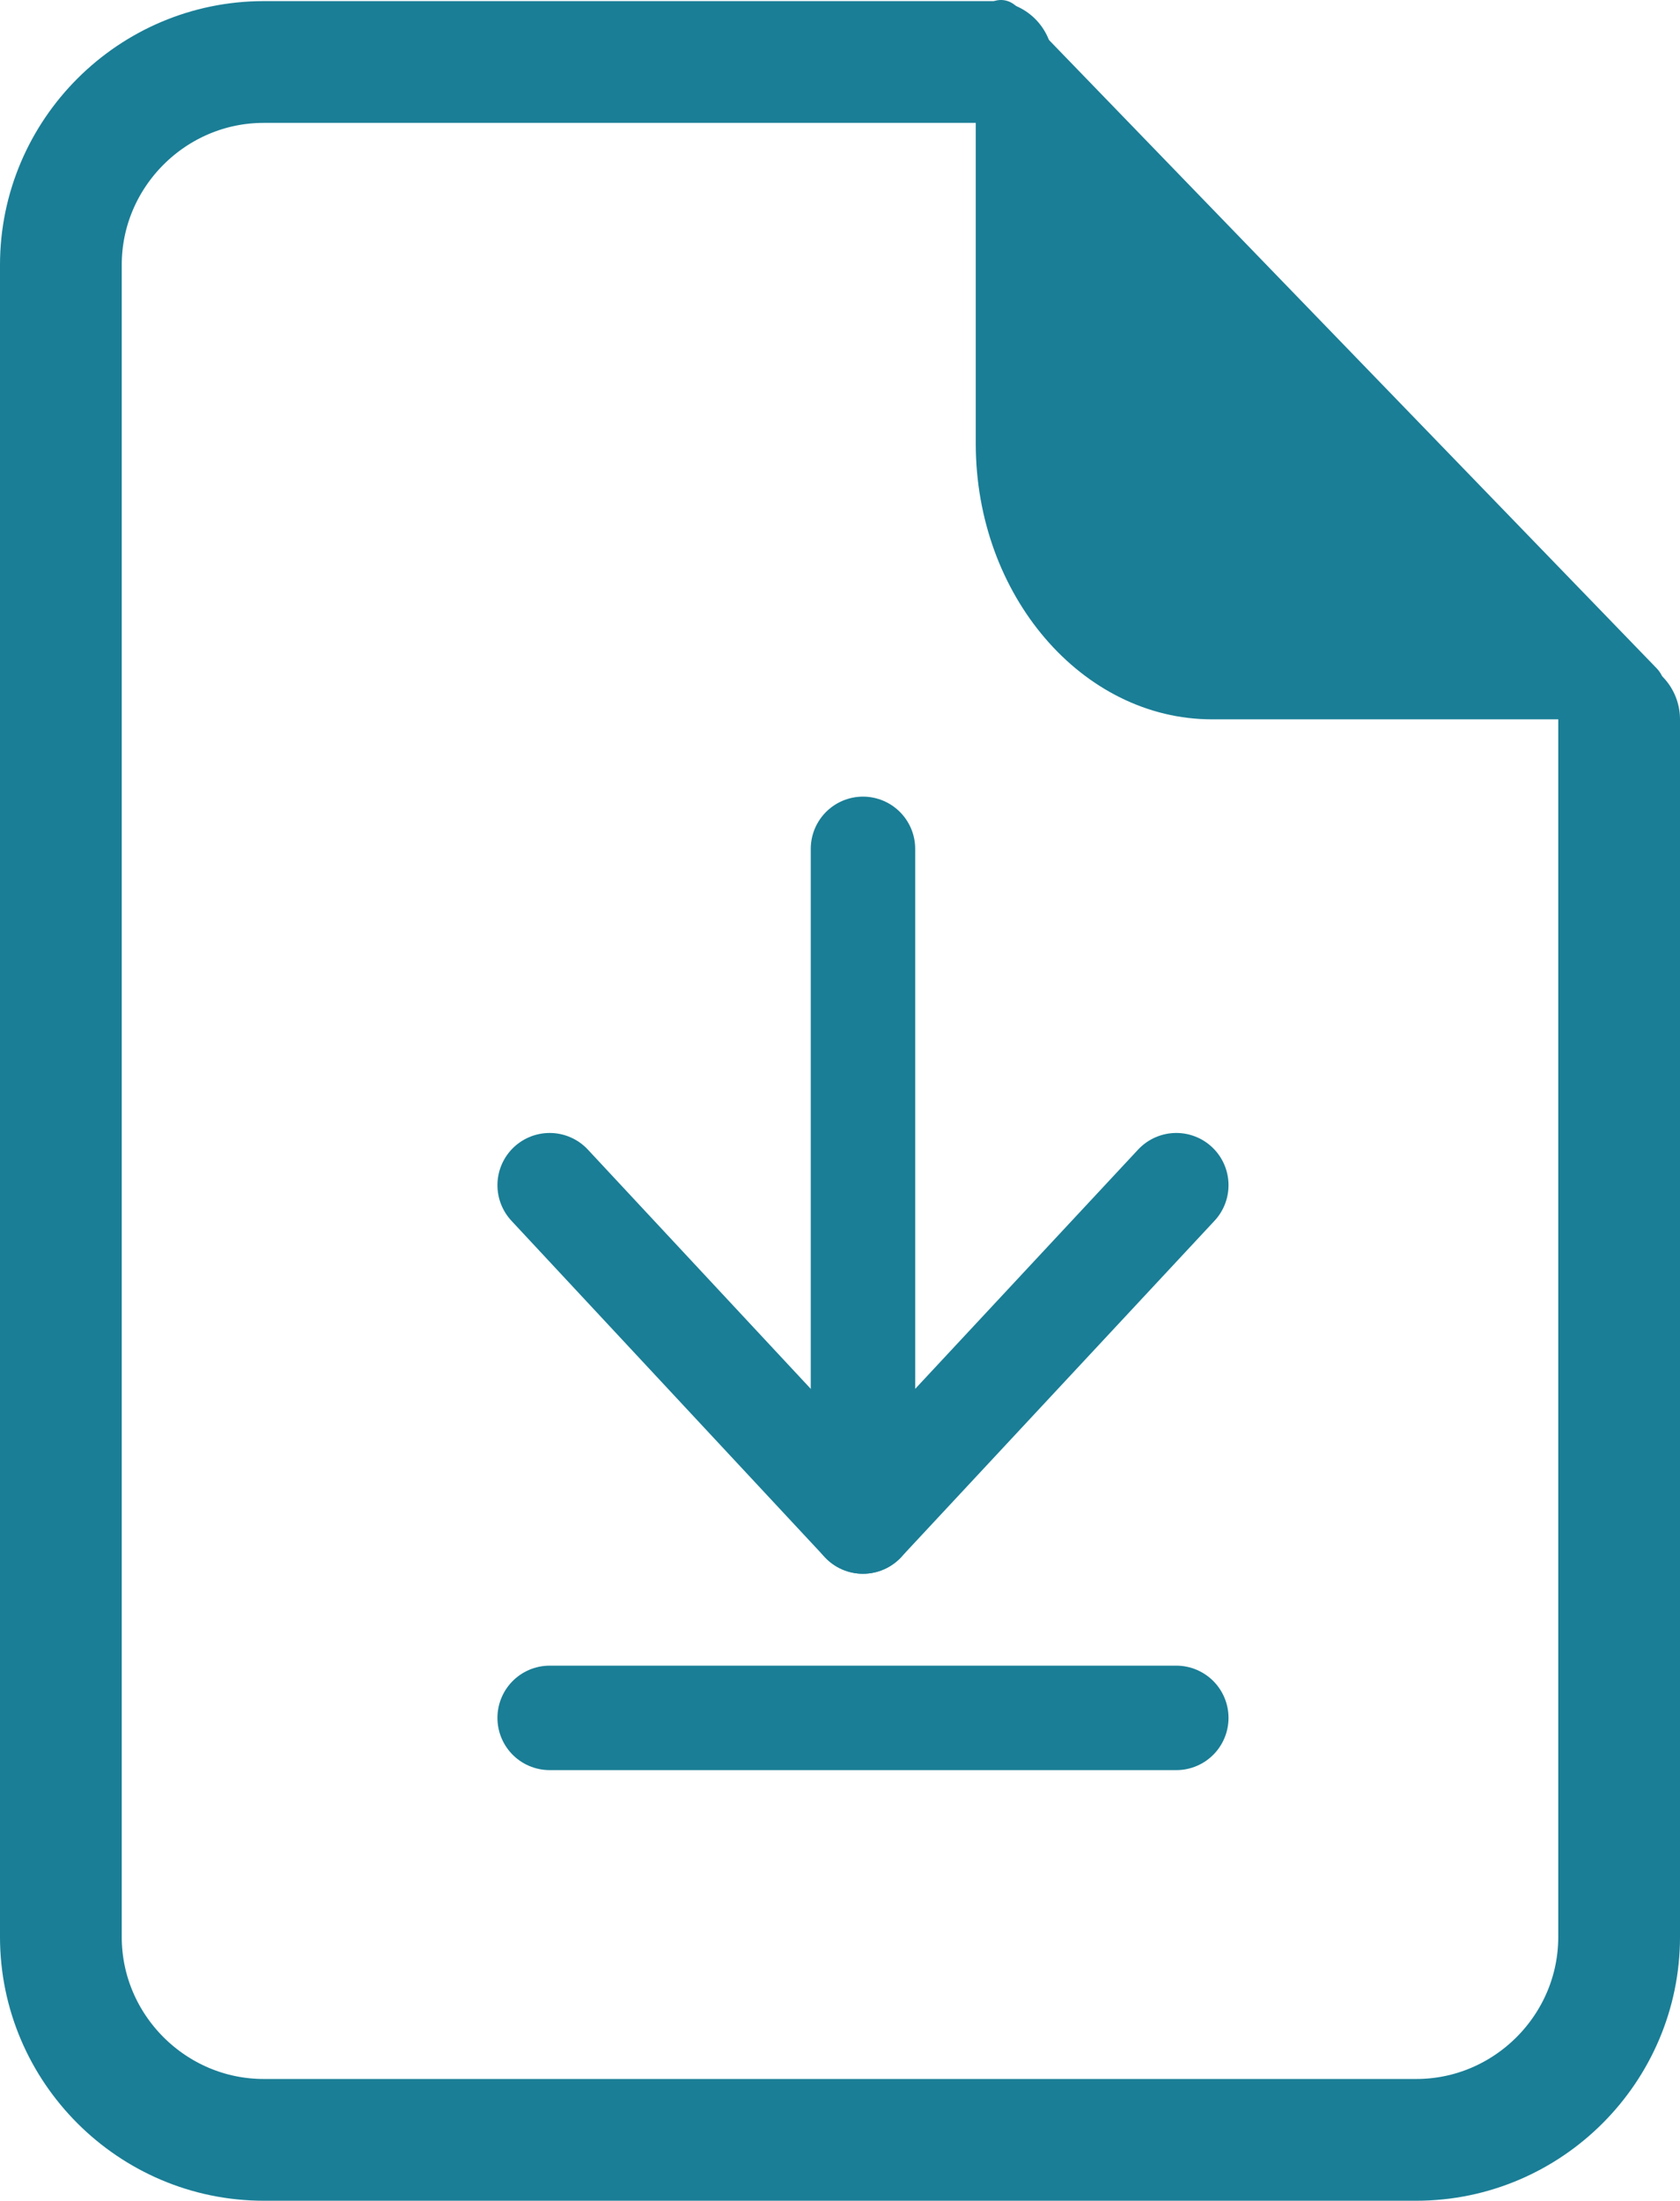
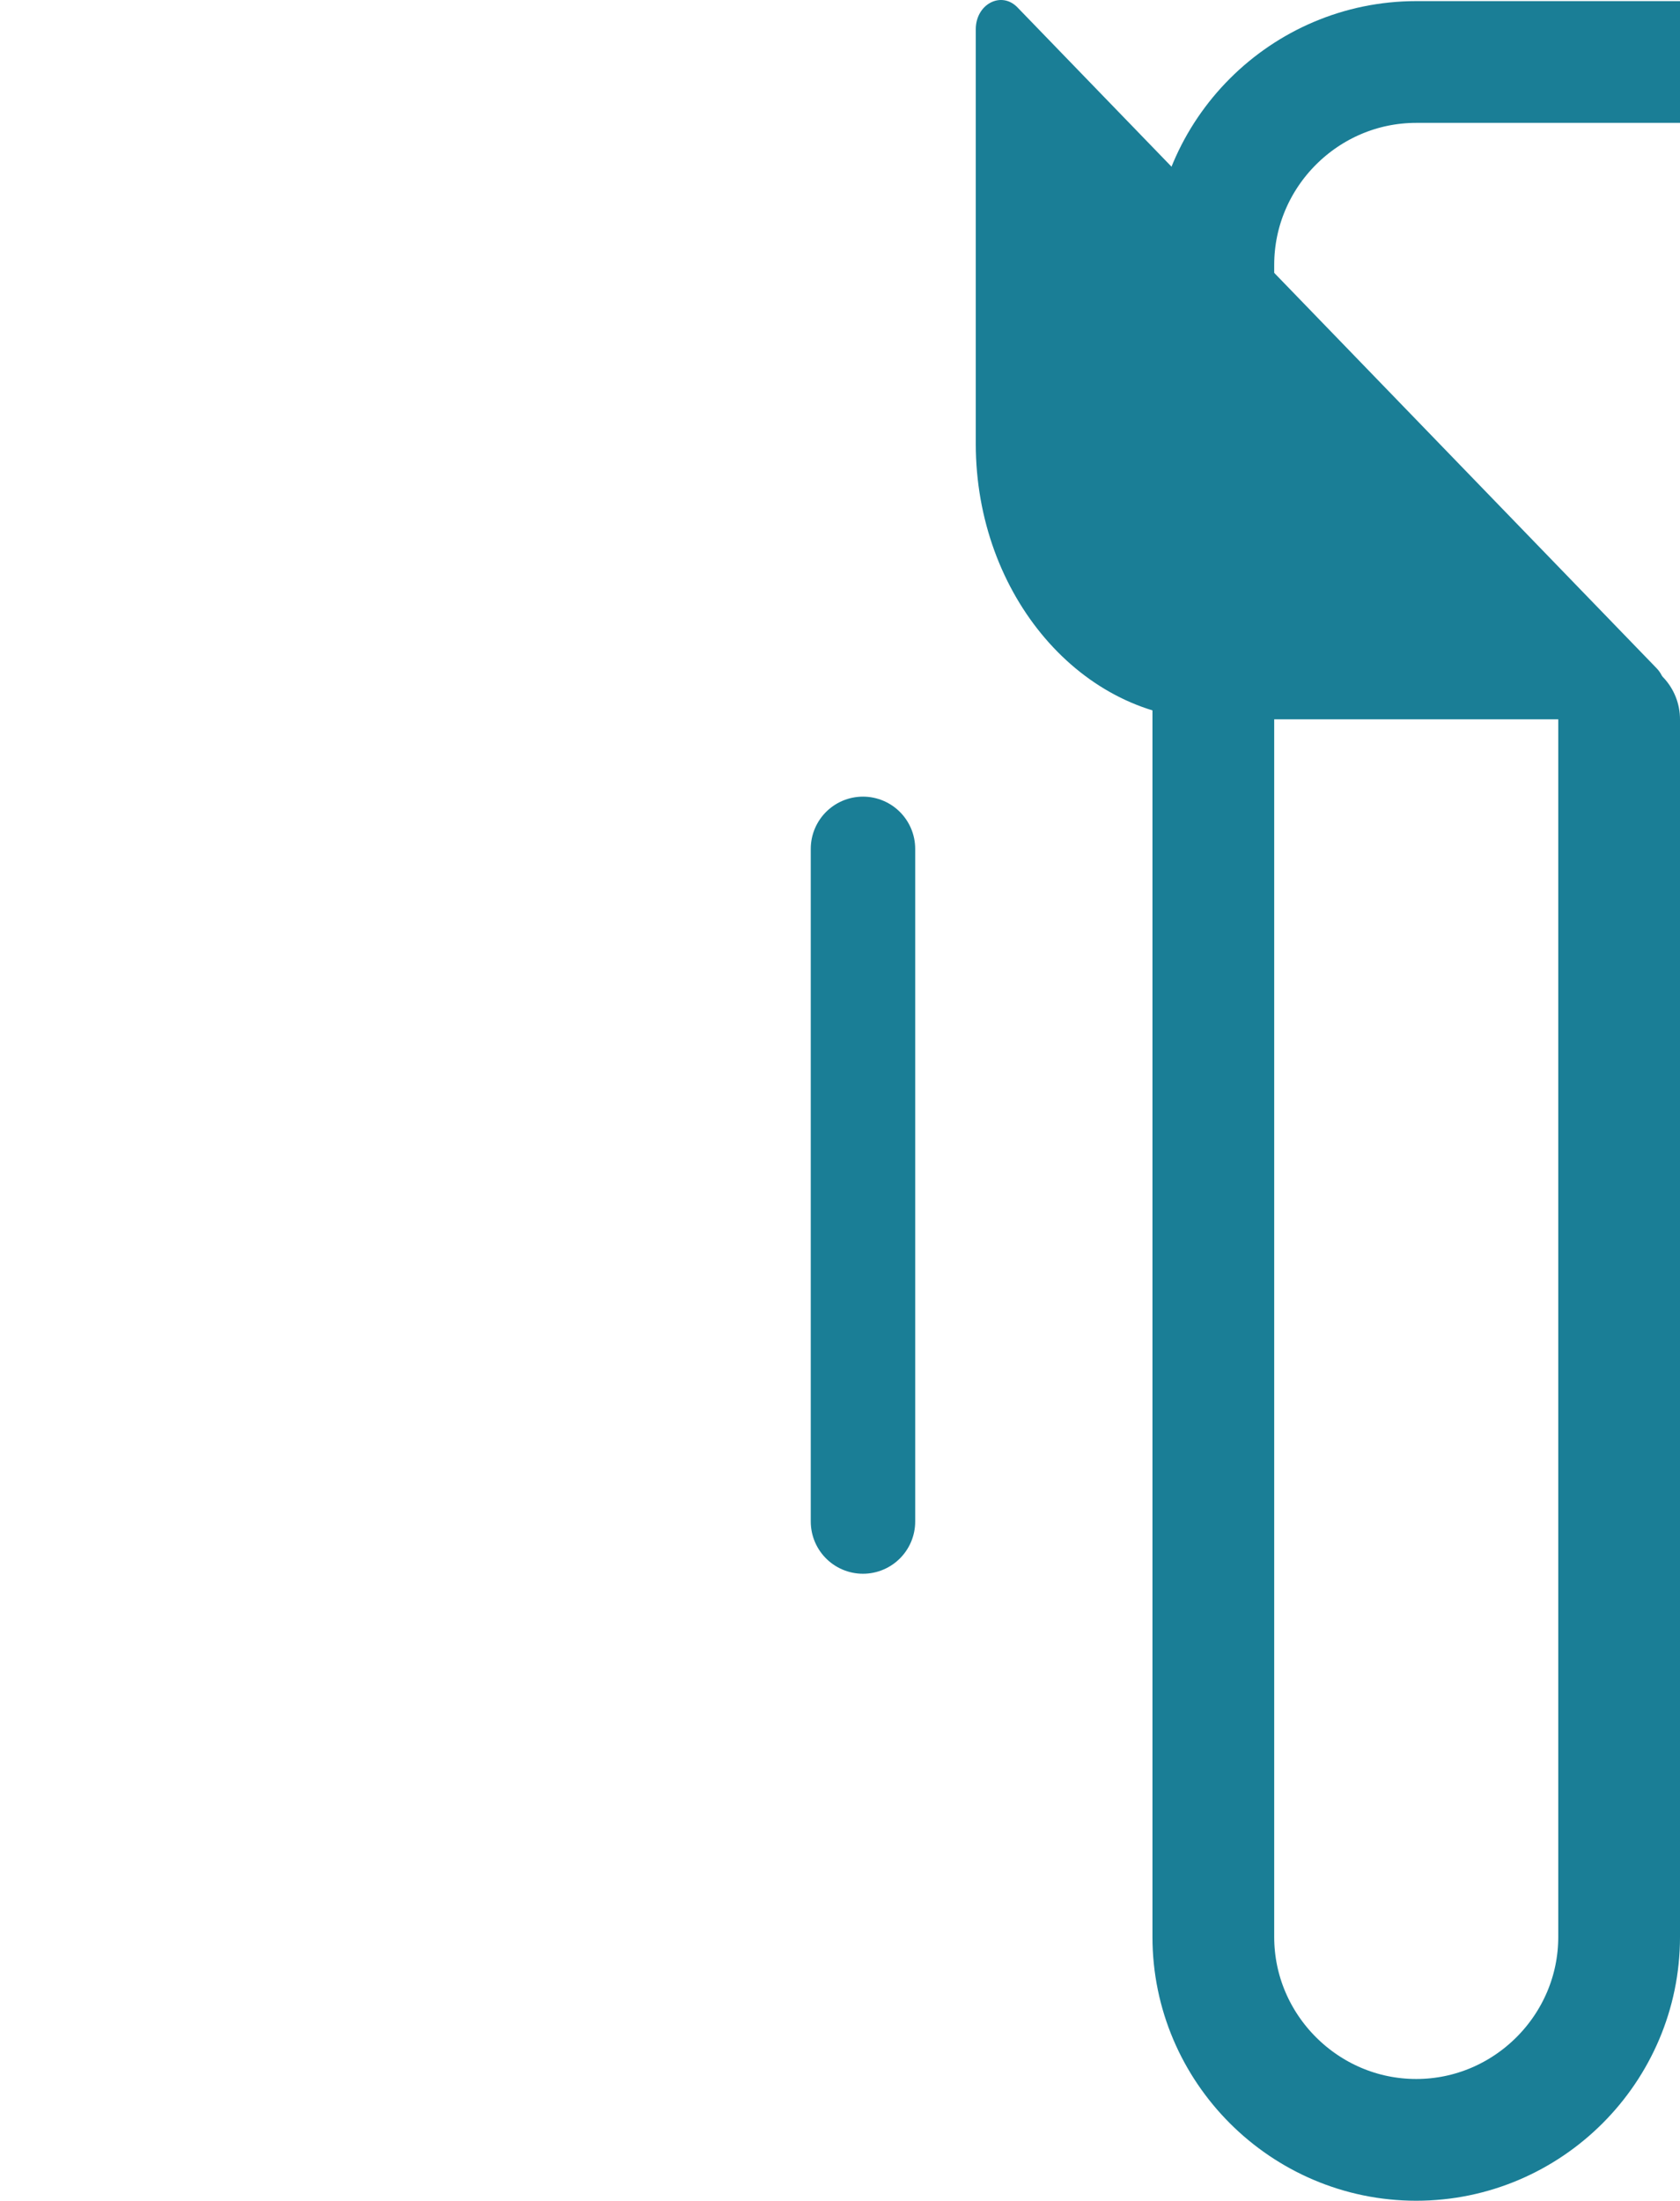
<svg xmlns="http://www.w3.org/2000/svg" id="b" data-name="Layer 2" width="365.487" height="478.732" viewBox="0 0 365.487 478.732">
  <g id="c" data-name="Layer 1">
    <g>
-       <path d="m352.245,156.479v264.869c0,24.278-19.863,44.141-44.141,44.141H57.383c-24.278,0-44.141-19.863-44.141-44.141V57.627c0-24.278,19.863-44.141,44.141-44.141h158.466" fill="none" stroke="#1a7e96" stroke-linecap="round" stroke-linejoin="round" stroke-width="26.485" />
+       <path d="m352.245,156.479v264.869c0,24.278-19.863,44.141-44.141,44.141c-24.278,0-44.141-19.863-44.141-44.141V57.627c0-24.278,19.863-44.141,44.141-44.141h158.466" fill="none" stroke="#1a7e96" stroke-linecap="round" stroke-linejoin="round" stroke-width="26.485" />
      <path d="m356.778,156.479h-93.084c-28.277,0-51.413-26.974-51.413-59.943V6.37c0-5.482,5.553-8.394,9.071-4.757l139.044,143.751c3.754,3.881,1.4,11.115-3.618,11.115Z" fill="#1a7e96" stroke-width="0" />
      <g>
        <line x1="187.742" y1="330.979" x2="187.742" y2="184.654" fill="none" stroke="#1a7e96" stroke-linecap="round" stroke-linejoin="round" stroke-width="22.721" />
-         <polyline points="119.578 257.817 187.742 330.979 255.906 257.817" fill="none" stroke="#1a7e96" stroke-linecap="round" stroke-linejoin="round" stroke-width="22.721" />
      </g>
-       <line x1="119.578" y1="373.696" x2="255.906" y2="373.696" fill="none" stroke="#1a7e96" stroke-linecap="round" stroke-linejoin="round" stroke-width="22.721" />
    </g>
  </g>
</svg>